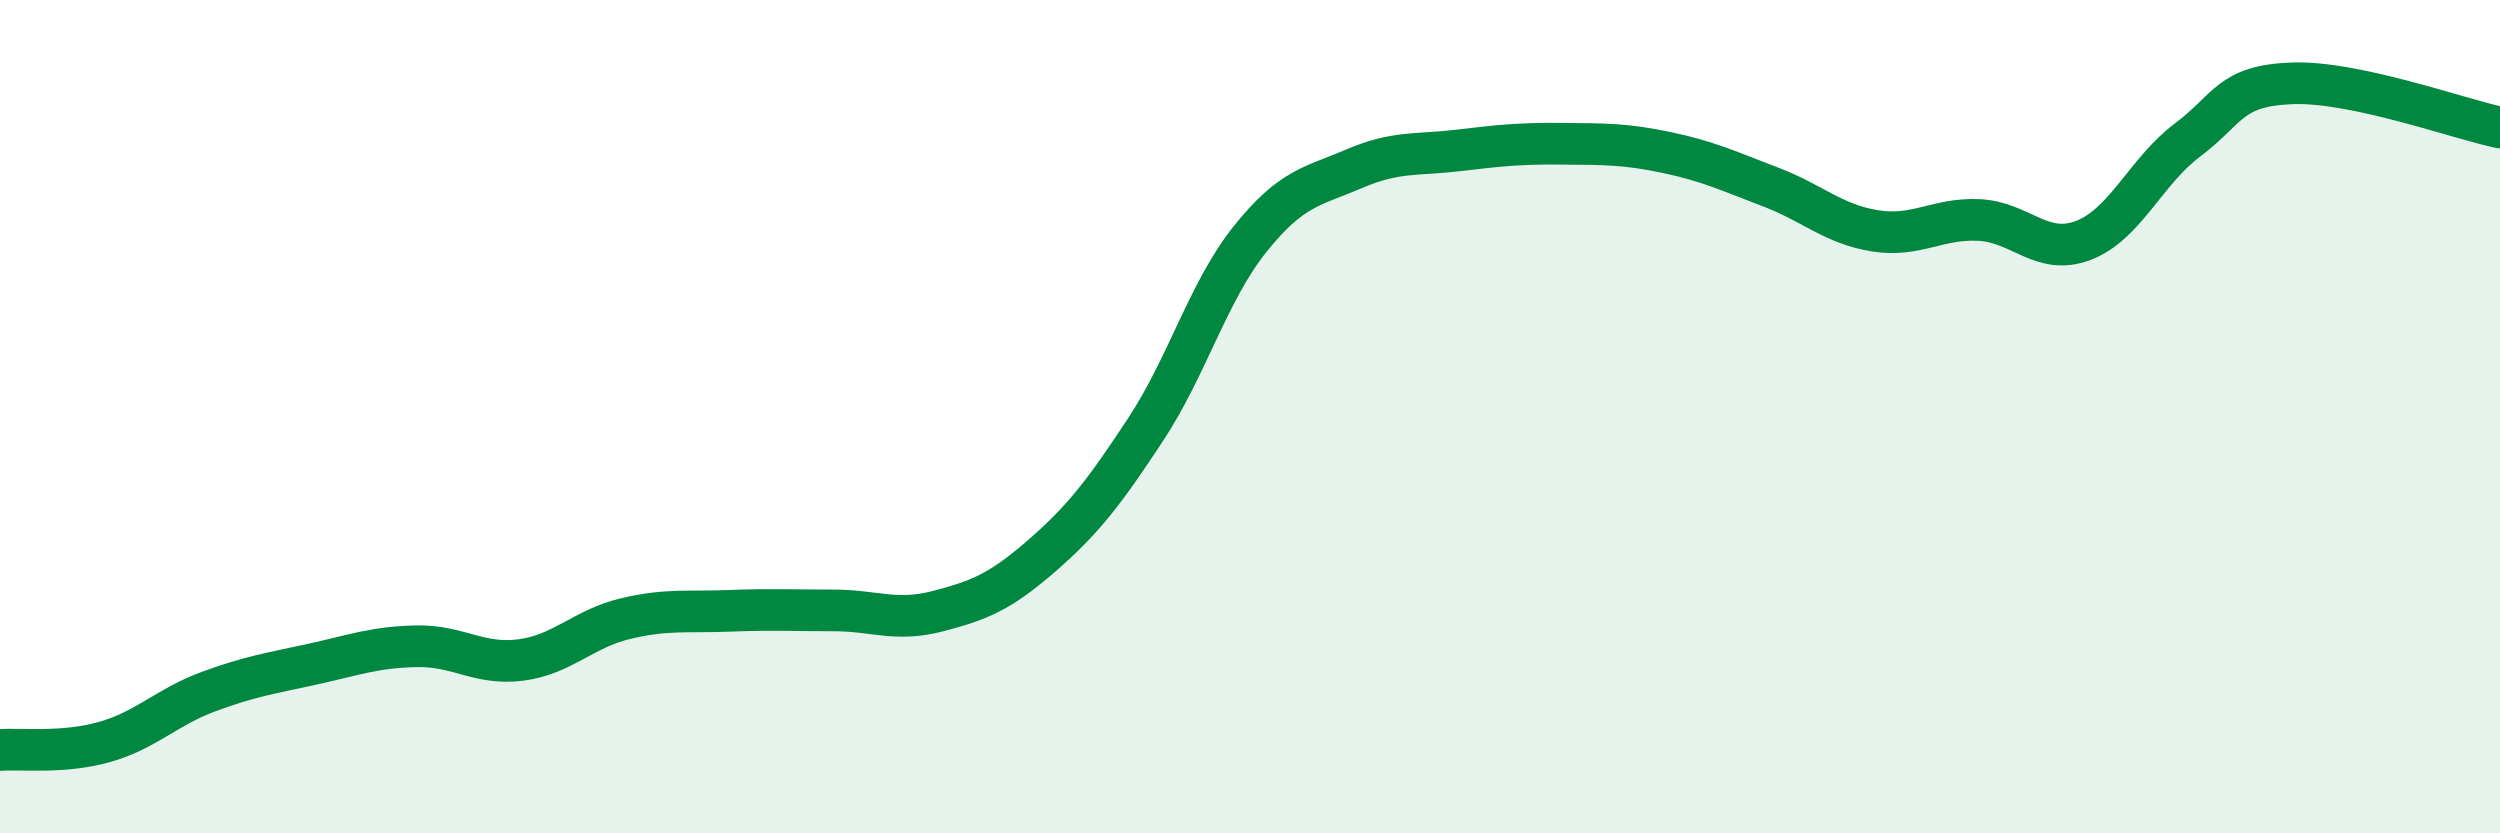
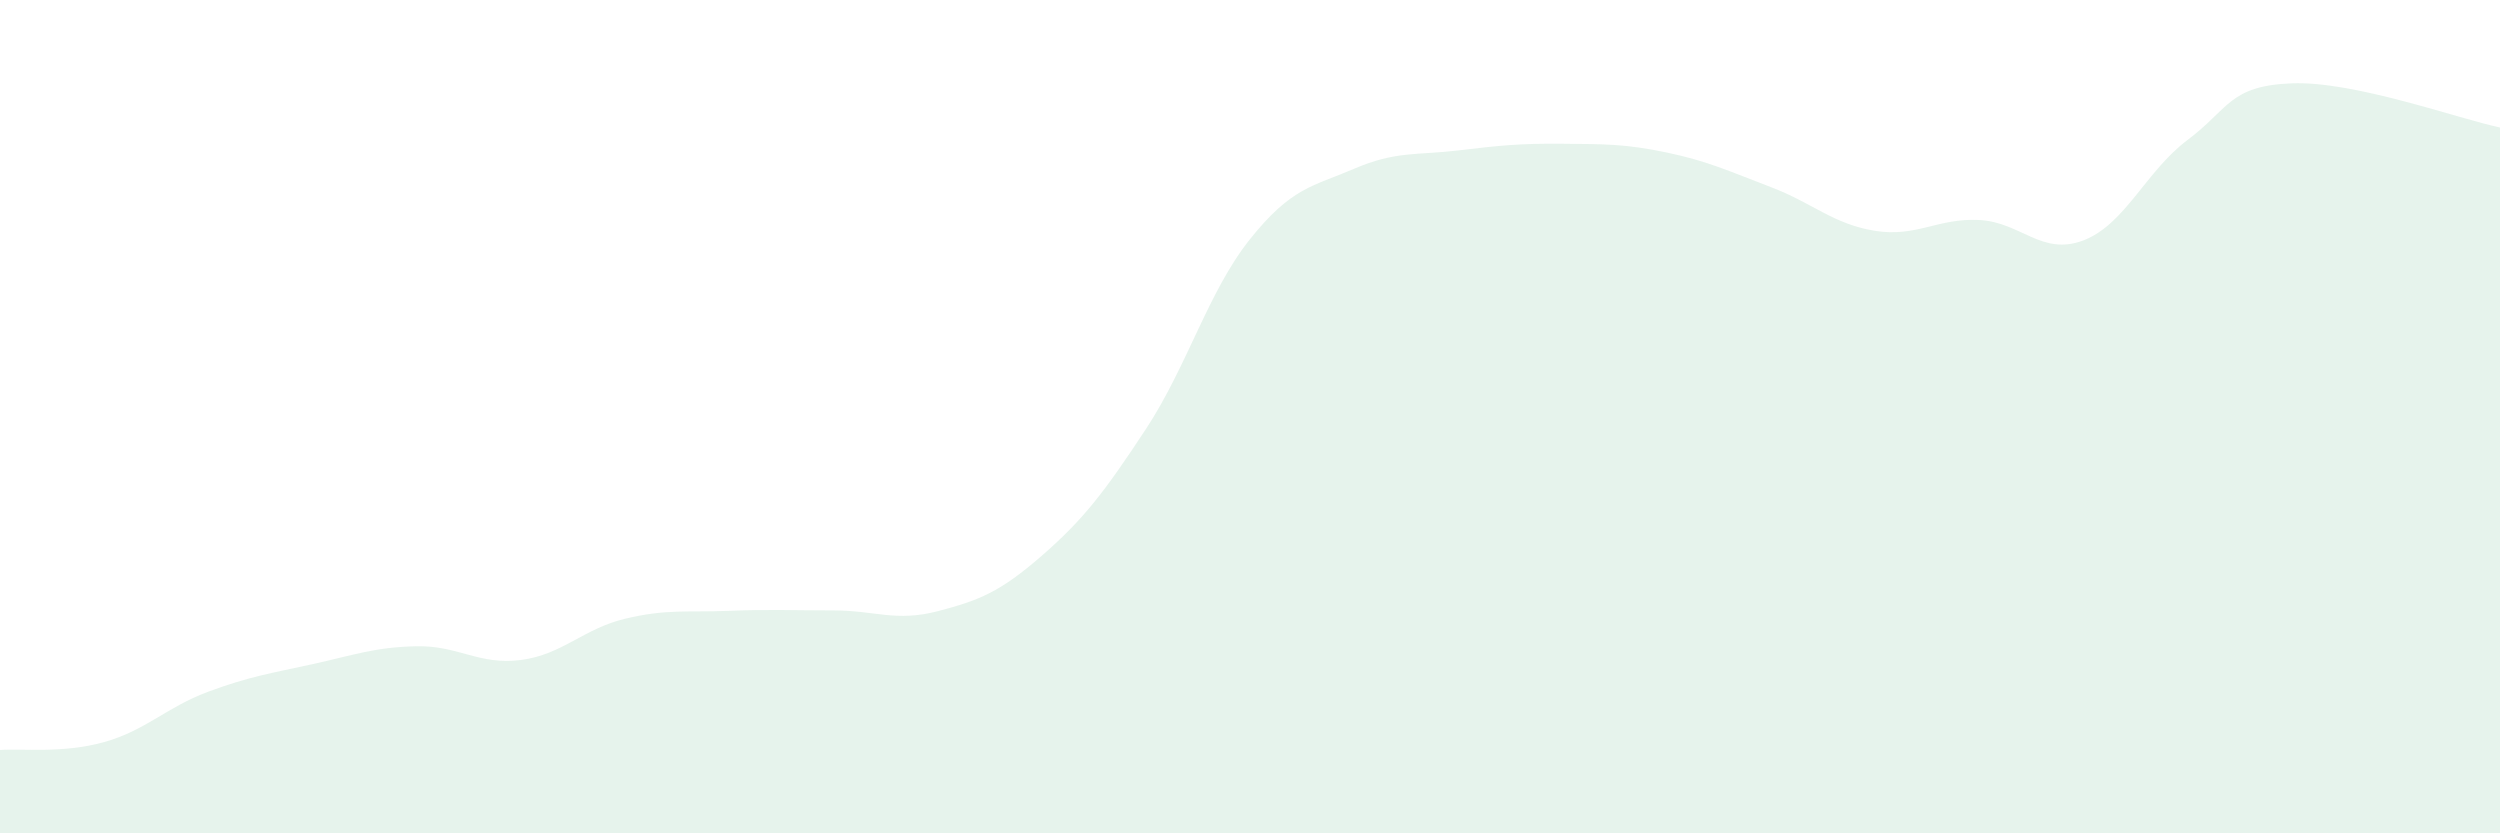
<svg xmlns="http://www.w3.org/2000/svg" width="60" height="20" viewBox="0 0 60 20">
  <path d="M 0,18 C 0.5,17.96 1.5,18.09 2.5,17.81 C 3.5,17.53 4,16.97 5,16.6 C 6,16.23 6.5,16.16 7.5,15.94 C 8.5,15.72 9,15.53 10,15.51 C 11,15.49 11.5,15.97 12.5,15.84 C 13.5,15.71 14,15.09 15,14.85 C 16,14.61 16.5,14.7 17.5,14.66 C 18.5,14.62 19,14.65 20,14.65 C 21,14.65 21.5,14.93 22.5,14.67 C 23.5,14.41 24,14.21 25,13.34 C 26,12.47 26.5,11.82 27.5,10.3 C 28.5,8.78 29,6.99 30,5.74 C 31,4.49 31.5,4.48 32.5,4.05 C 33.5,3.62 34,3.73 35,3.61 C 36,3.49 36.5,3.44 37.5,3.45 C 38.5,3.46 39,3.45 40,3.66 C 41,3.87 41.5,4.11 42.5,4.49 C 43.5,4.87 44,5.38 45,5.54 C 46,5.7 46.5,5.23 47.5,5.28 C 48.5,5.33 49,6.15 50,5.77 C 51,5.39 51.5,4.11 52.5,3.36 C 53.5,2.61 53.5,2.06 55,2 C 56.5,1.94 59,2.85 60,3.06L60 20L0 20Z" fill="#008740" opacity="0.1" stroke-linecap="round" stroke-linejoin="round" />
-   <path d="M 0,18 C 0.5,17.96 1.5,18.09 2.5,17.81 C 3.5,17.53 4,16.97 5,16.6 C 6,16.23 6.5,16.16 7.5,15.94 C 8.5,15.72 9,15.53 10,15.51 C 11,15.49 11.5,15.97 12.5,15.84 C 13.5,15.71 14,15.09 15,14.85 C 16,14.61 16.5,14.7 17.5,14.66 C 18.5,14.62 19,14.65 20,14.65 C 21,14.65 21.5,14.93 22.5,14.67 C 23.5,14.41 24,14.21 25,13.34 C 26,12.47 26.5,11.82 27.5,10.3 C 28.5,8.78 29,6.99 30,5.74 C 31,4.49 31.5,4.48 32.5,4.05 C 33.5,3.62 34,3.73 35,3.61 C 36,3.49 36.5,3.44 37.5,3.45 C 38.5,3.46 39,3.45 40,3.66 C 41,3.87 41.5,4.11 42.5,4.49 C 43.5,4.87 44,5.38 45,5.54 C 46,5.7 46.5,5.23 47.5,5.28 C 48.5,5.33 49,6.15 50,5.77 C 51,5.39 51.5,4.11 52.5,3.36 C 53.5,2.61 53.5,2.06 55,2 C 56.5,1.94 59,2.85 60,3.06" stroke="#008740" stroke-width="1" fill="none" stroke-linecap="round" stroke-linejoin="round" />
</svg>